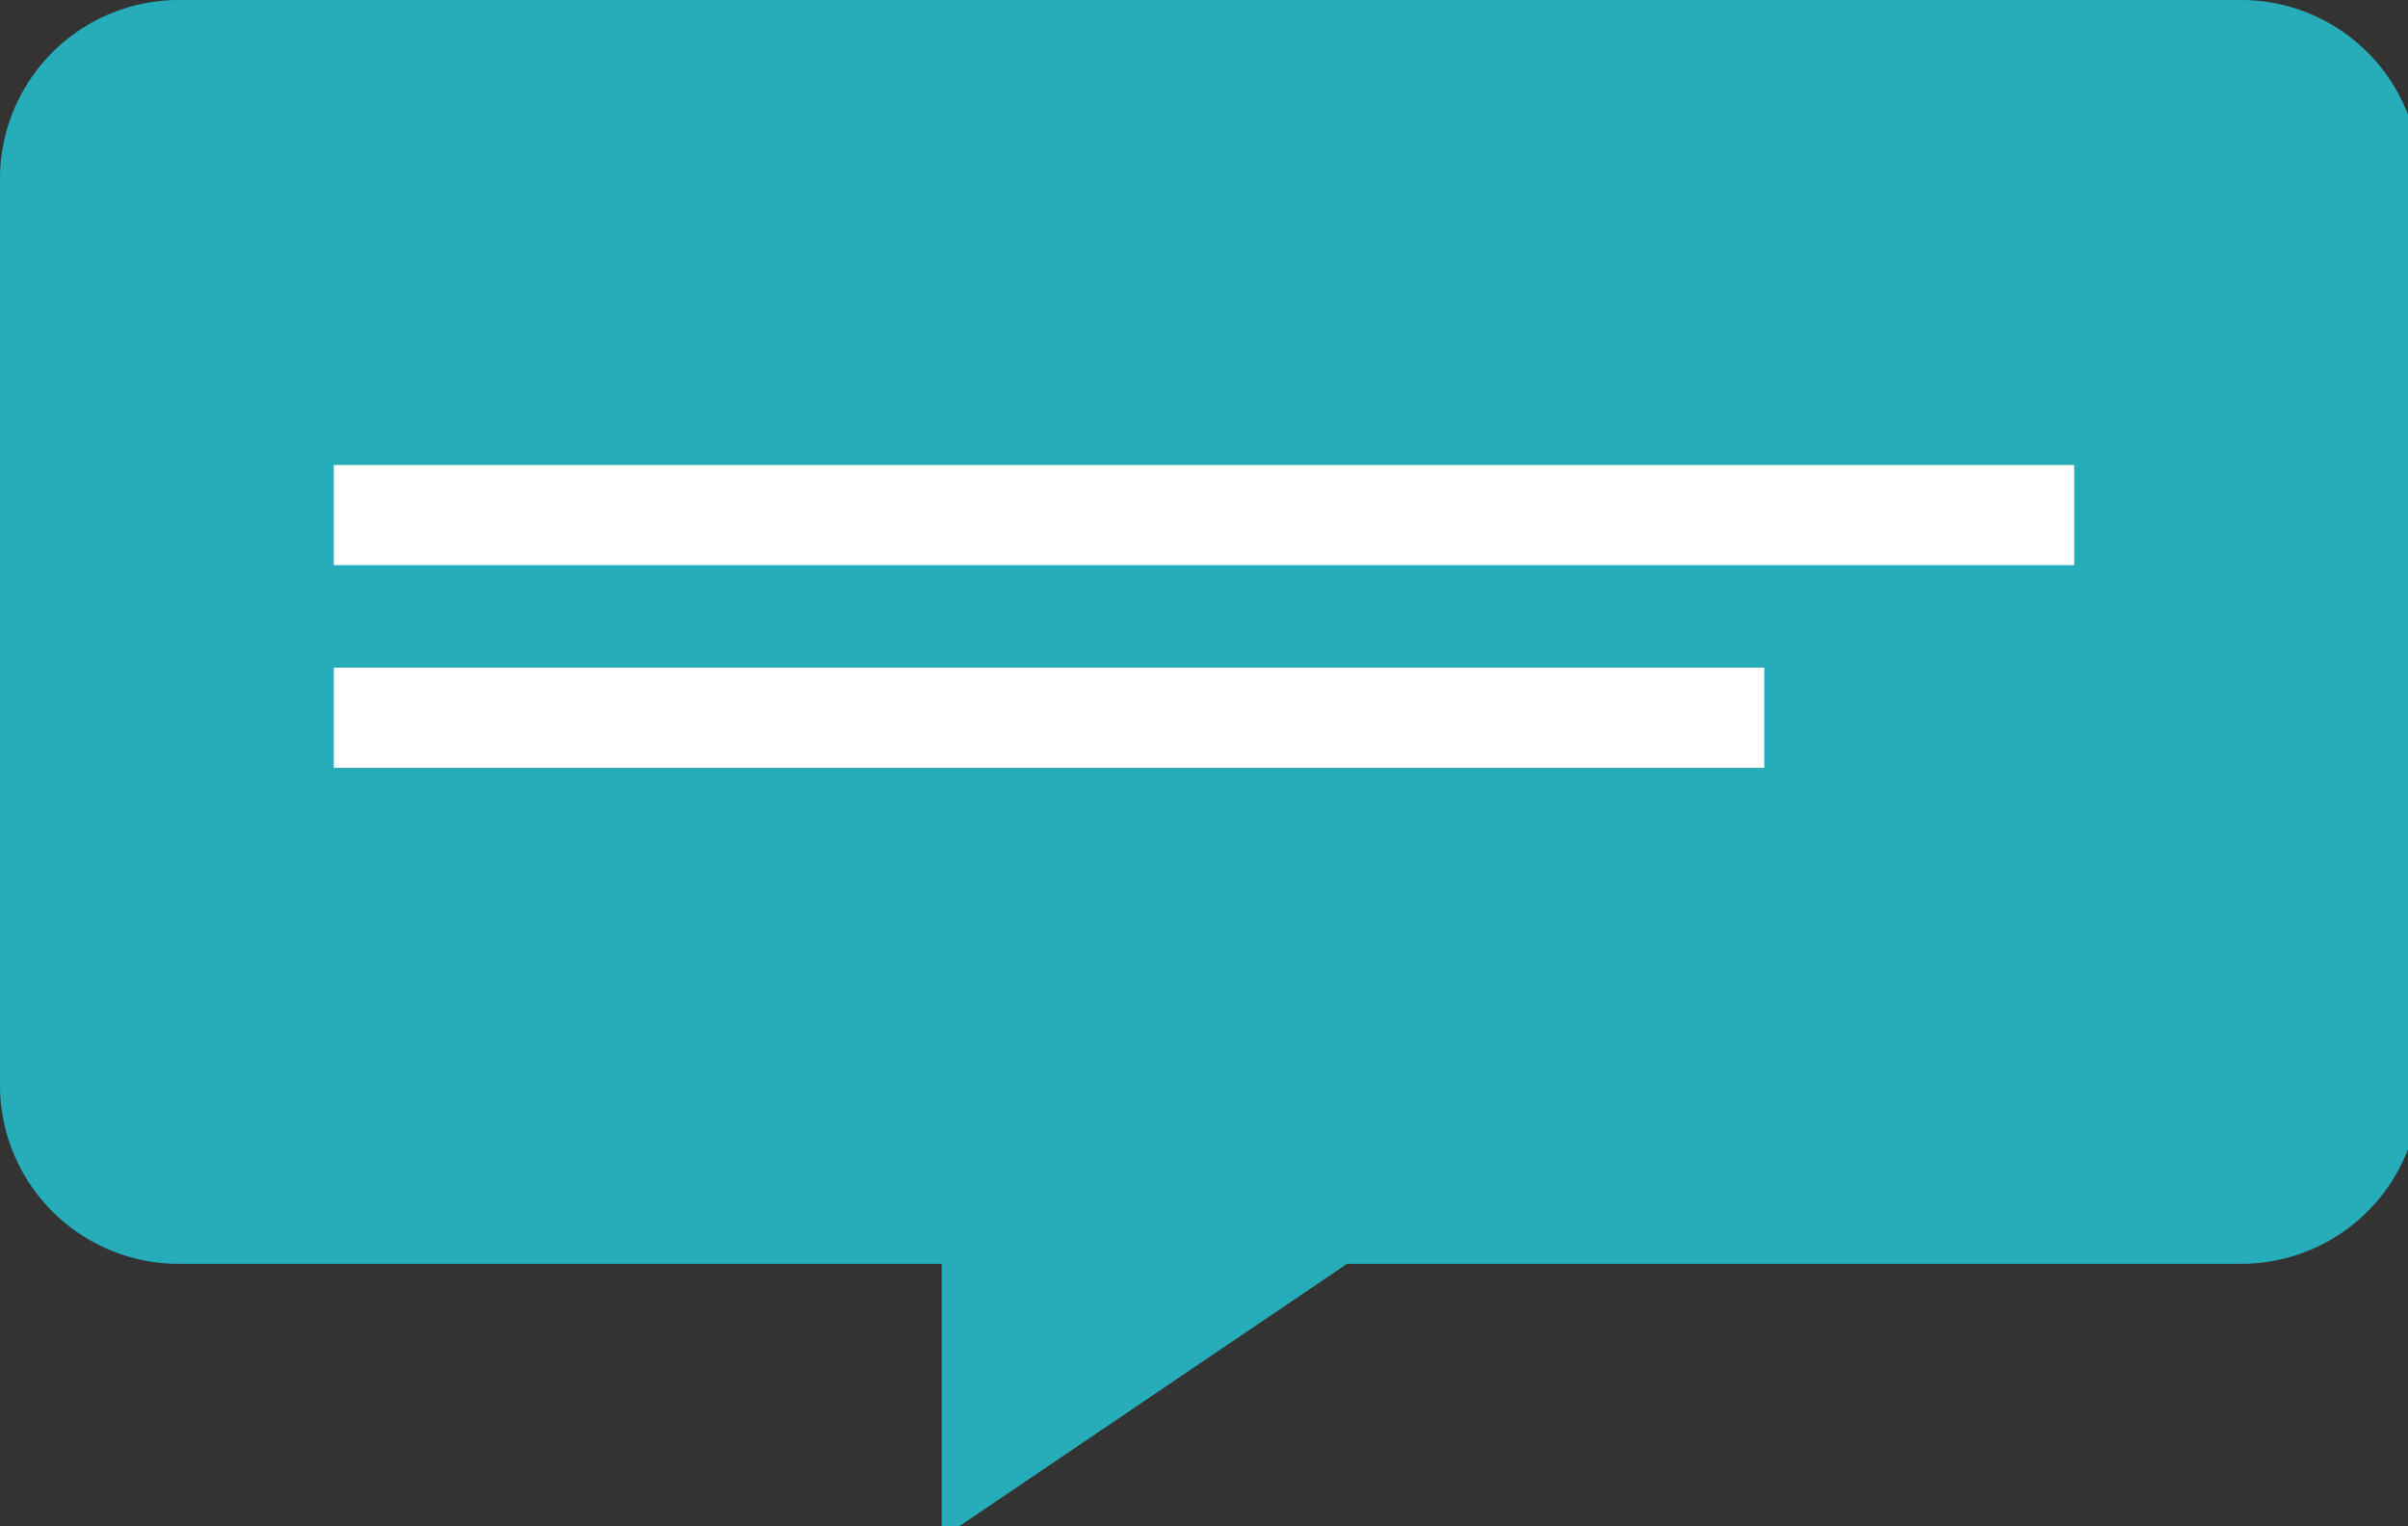
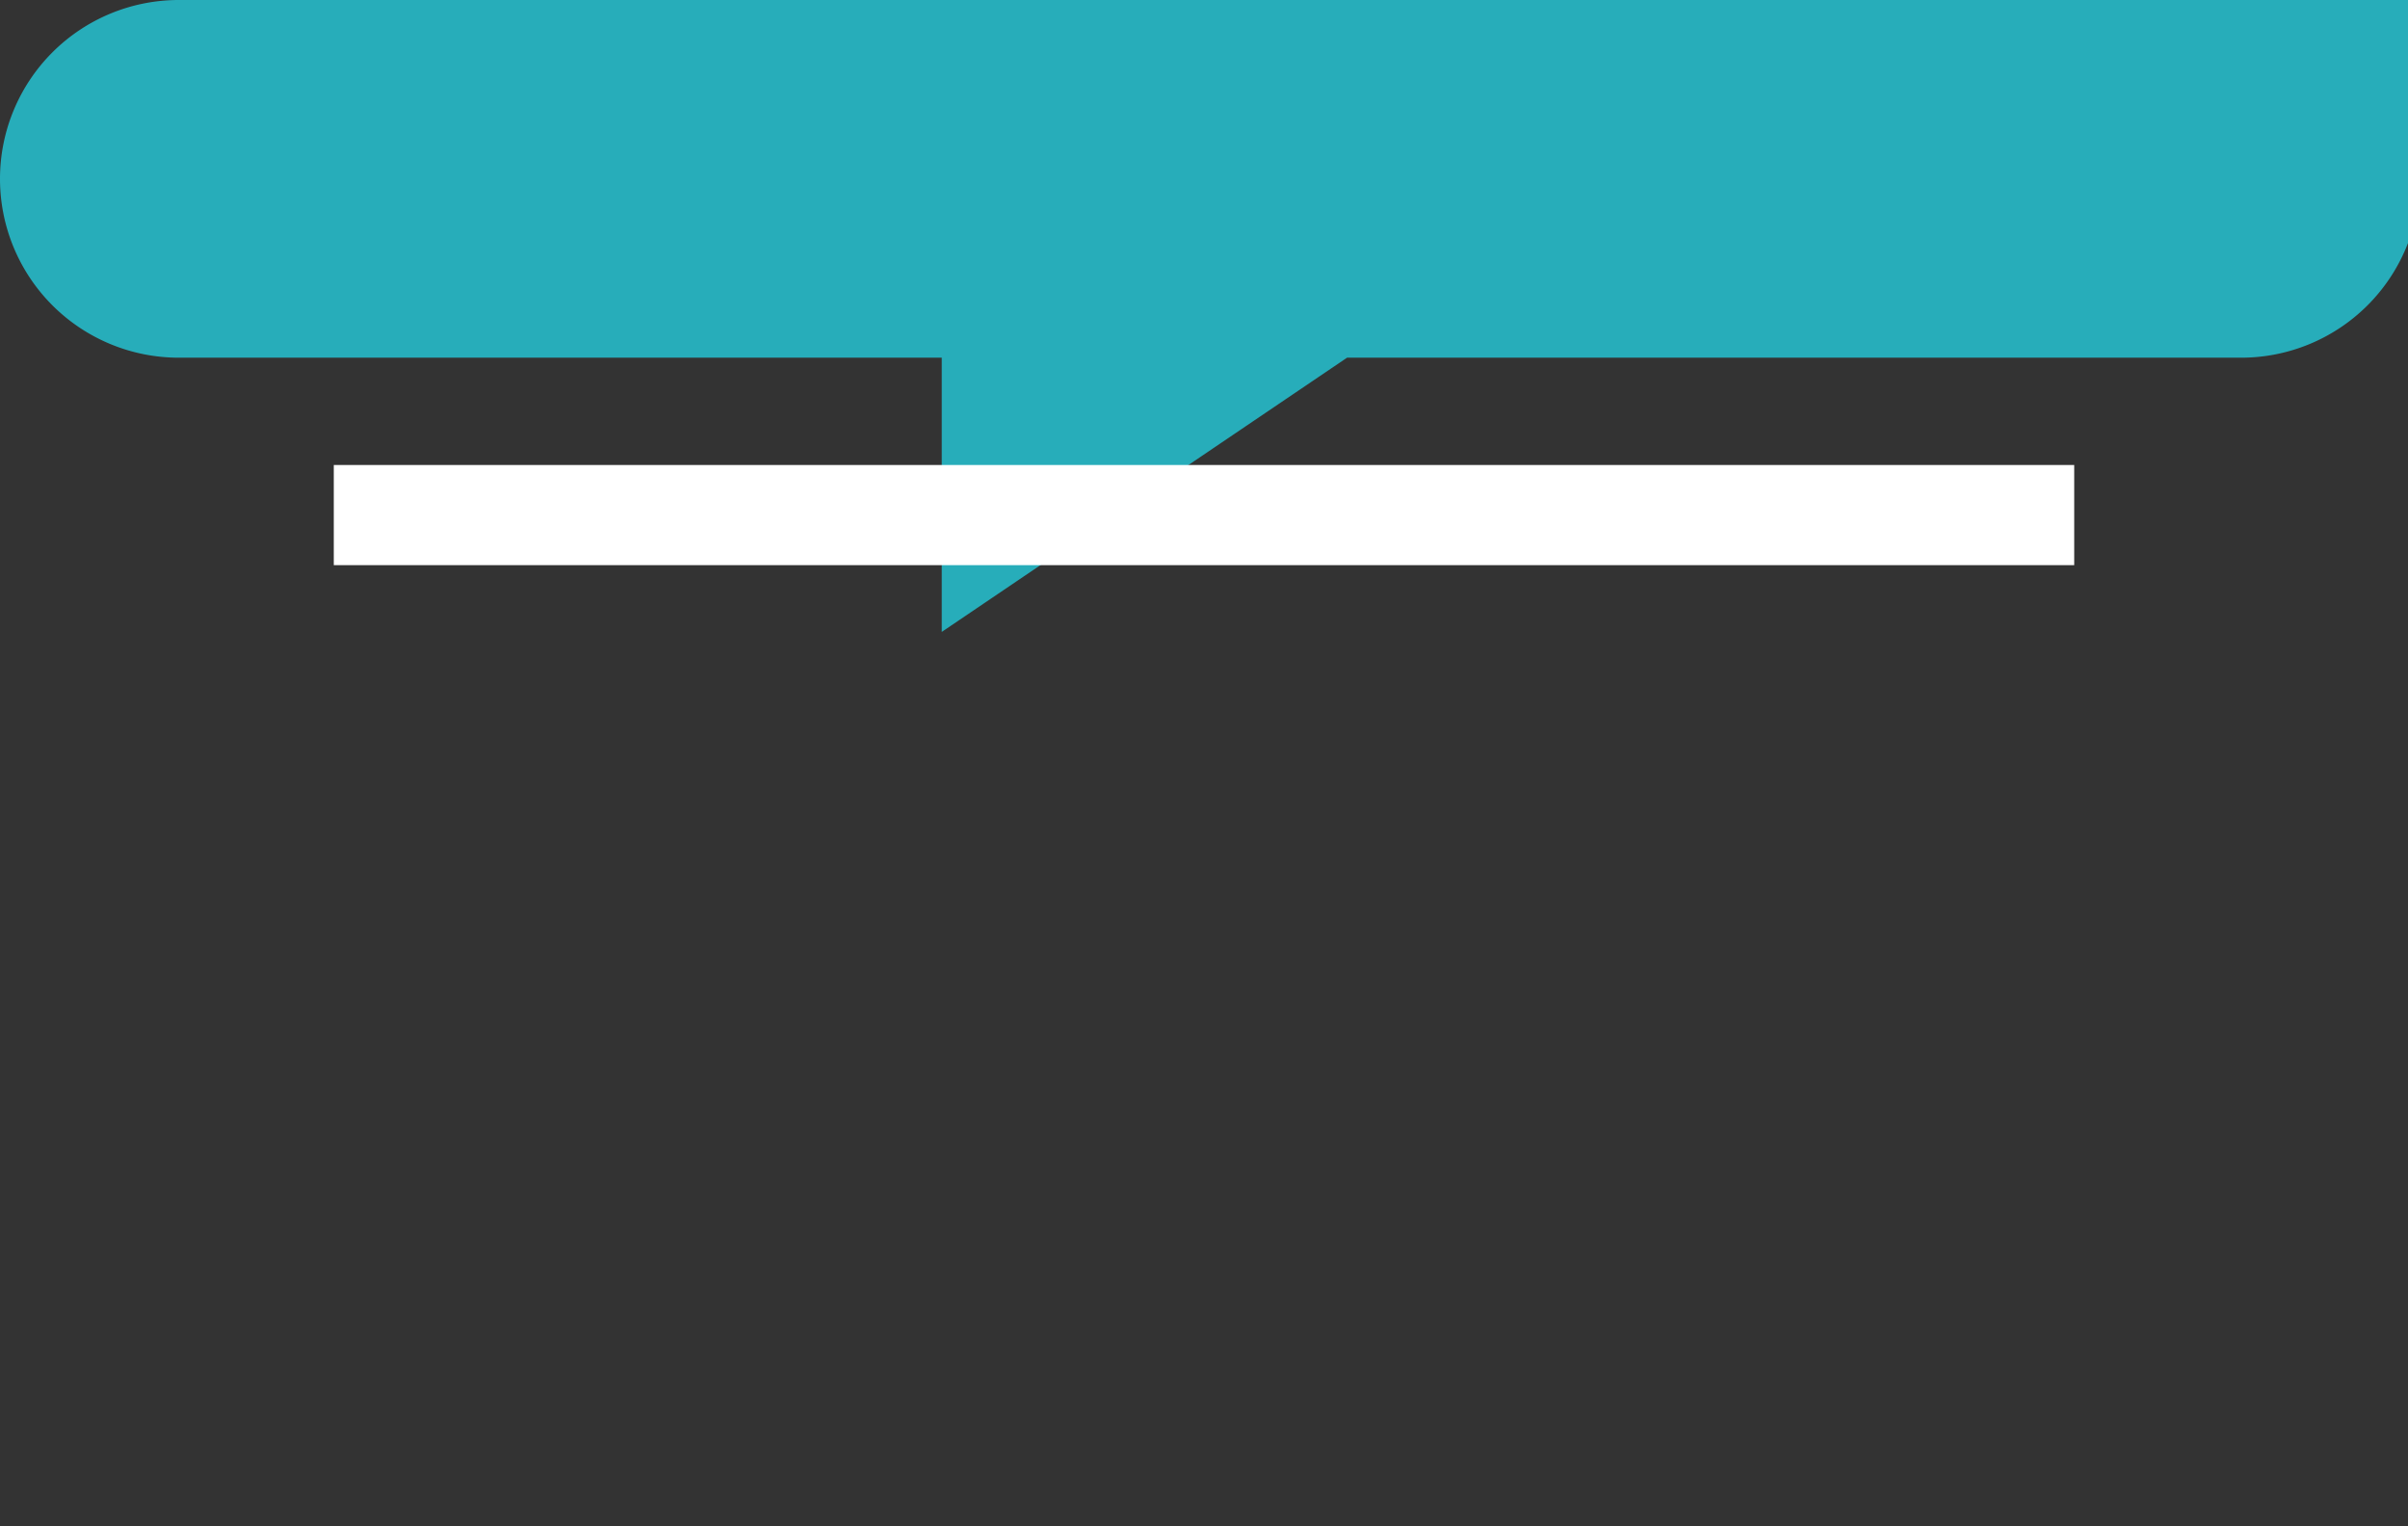
<svg xmlns="http://www.w3.org/2000/svg" id="a10152ef-b9ba-4fe9-9c60-7045788c02c7" data-name="Layer 1" viewBox="0 0 20.2 12.8">
  <rect x="0" y="0" width="20.2" height="12.8" fill="#333333" stroke="none" />
  <defs>
    <style>.b2d0d5d2-2da5-48b4-81e5-d77d801f43ce{fill:#27adba;}.fb1e69e1-696b-4875-ac96-f80649950bd4{fill:#fff;}</style>
  </defs>
-   <path class="b2d0d5d2-2da5-48b4-81e5-d77d801f43ce" d="M521.3,685.6H504a1.5,1.5,0,0,0-1.5,1.5v7.6a1.5,1.5,0,0,0,1.5,1.5h6.4v2.3l3.4-2.3h7.5a1.5,1.5,0,0,0,1.5-1.5v-7.6A1.5,1.5,0,0,0,521.3,685.6Z" transform="translate(-502.5 -685.6)" />
+   <path class="b2d0d5d2-2da5-48b4-81e5-d77d801f43ce" d="M521.3,685.6H504a1.5,1.5,0,0,0-1.5,1.5a1.5,1.5,0,0,0,1.5,1.5h6.4v2.3l3.4-2.3h7.5a1.5,1.5,0,0,0,1.5-1.5v-7.6A1.5,1.5,0,0,0,521.3,685.6Z" transform="translate(-502.5 -685.6)" />
  <rect class="fb1e69e1-696b-4875-ac96-f80649950bd4" x="2.8" y="3.9" width="14.6" height="0.84" />
-   <rect class="fb1e69e1-696b-4875-ac96-f80649950bd4" x="2.8" y="5.6" width="12" height="0.84" />
</svg>